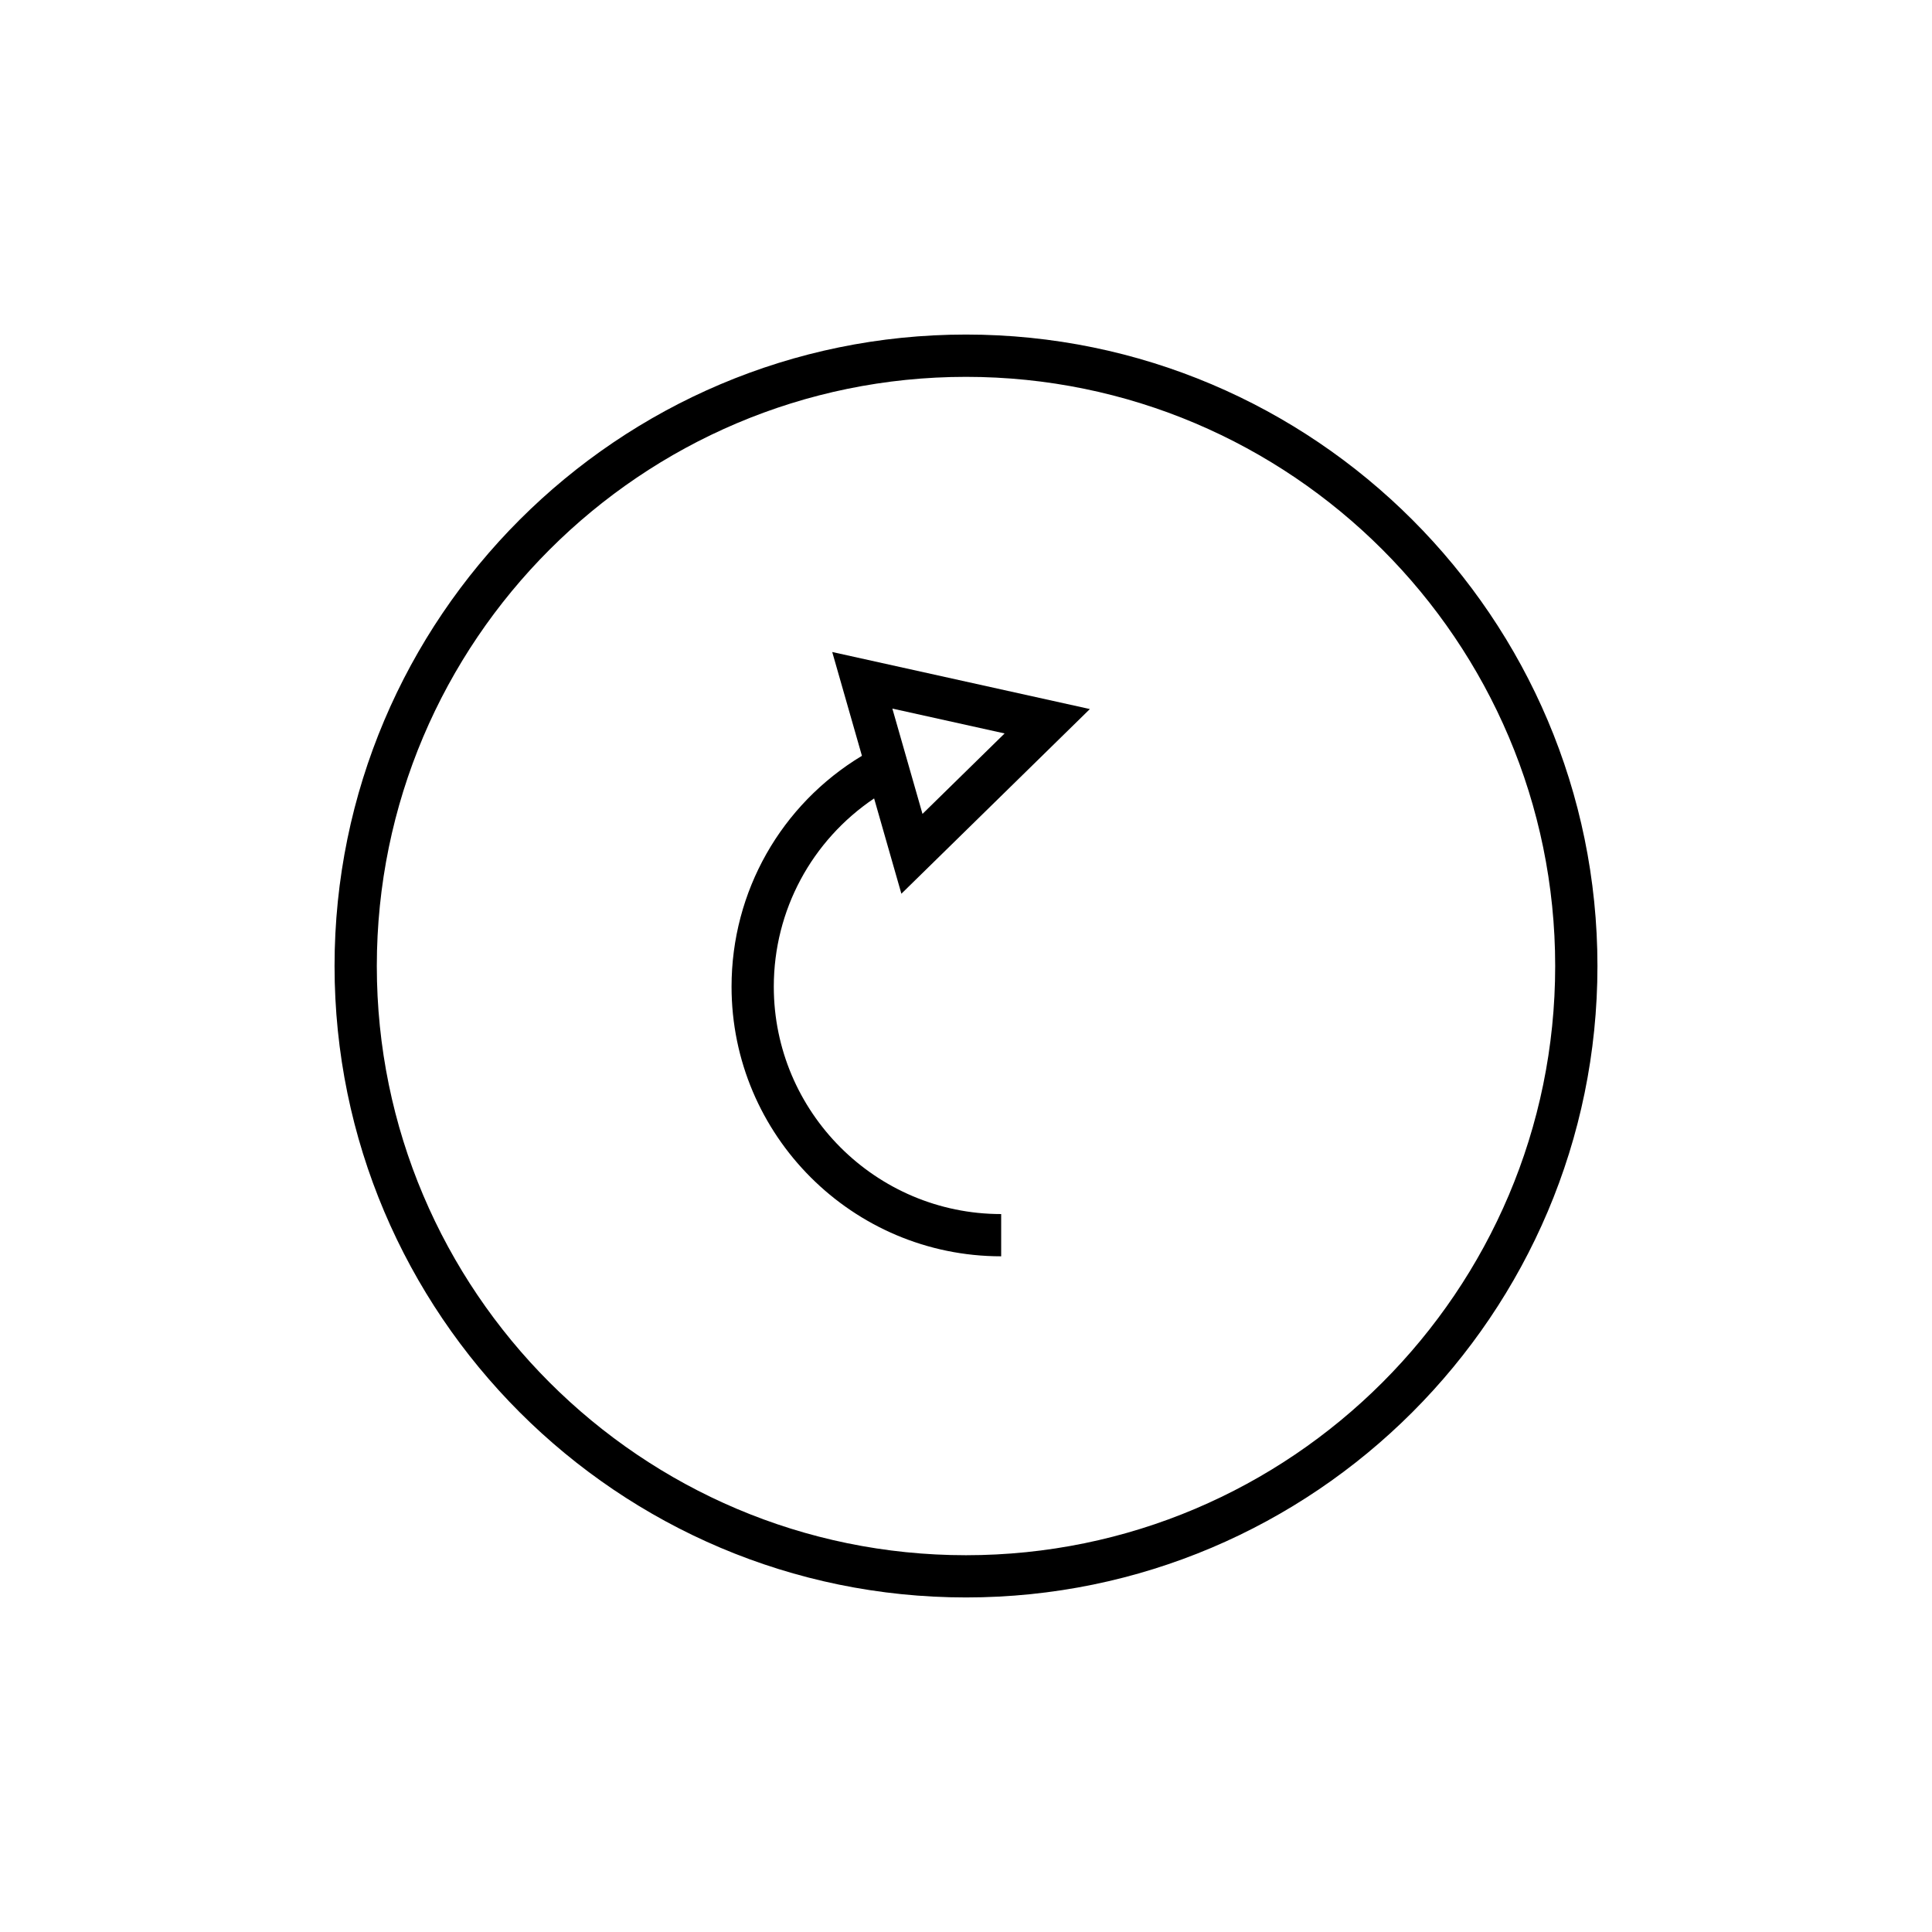
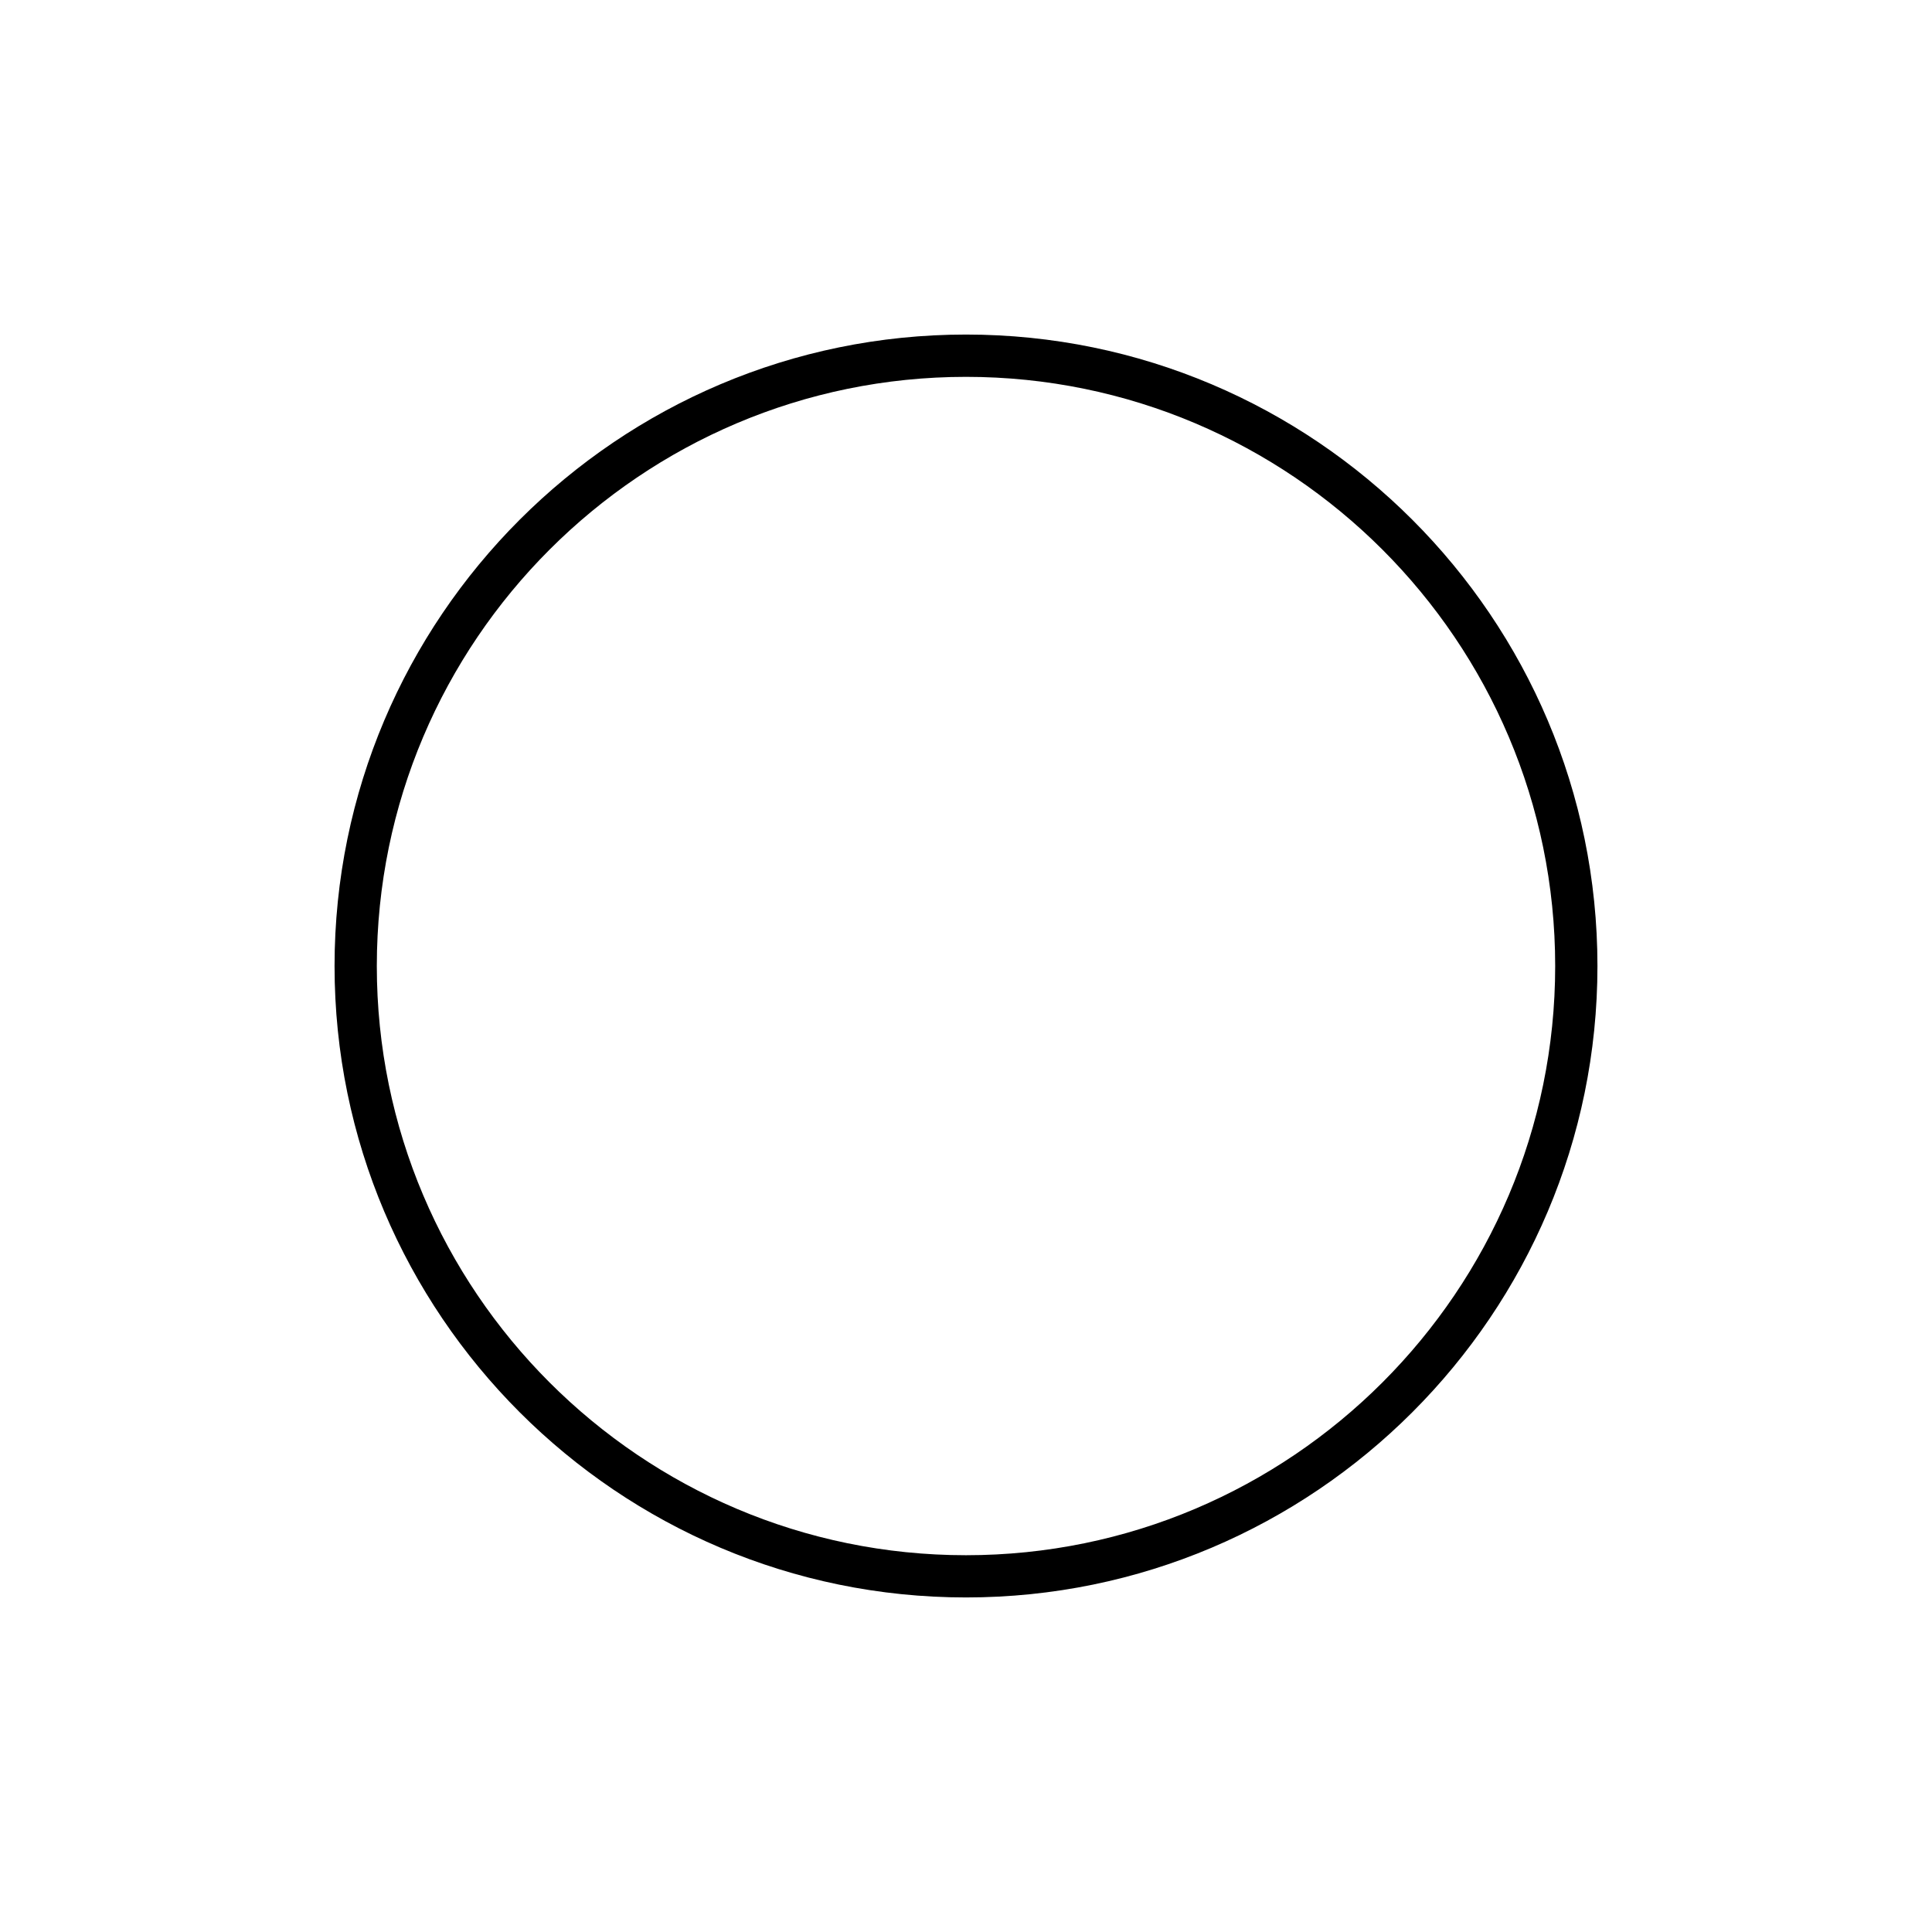
<svg xmlns="http://www.w3.org/2000/svg" fill="#000000" width="800px" height="800px" version="1.1" viewBox="144 144 512 512">
  <g>
    <path d="m400 232.66c-92.273 0-167.34 75.07-167.34 167.34 0 92.27 75.07 167.34 167.34 167.34 92.27 0 167.34-75.07 167.34-167.34 0-92.273-75.07-167.34-167.34-167.34zm0 323.49c-86.102 0-156.14-70.043-156.14-156.14s70.043-156.14 156.14-156.14c86.098 0 156.14 70.043 156.14 156.14 0 86.098-70.047 156.14-156.14 156.14z" />
-     <path d="m375.65 355.59 7.227 25.258 49.949-48.941-68.277-15.117 7.871 27.508c-21.418 12.906-34.551 35.945-34.551 61.176 0 39.402 32.051 71.461 71.453 71.461v-11.195c-33.227 0-60.258-27.031-60.258-60.266 0.004-20.242 10.066-38.746 26.586-49.883zm34.582-17.219-21.762 21.324-7.988-27.914z" />
  </g>
</svg>